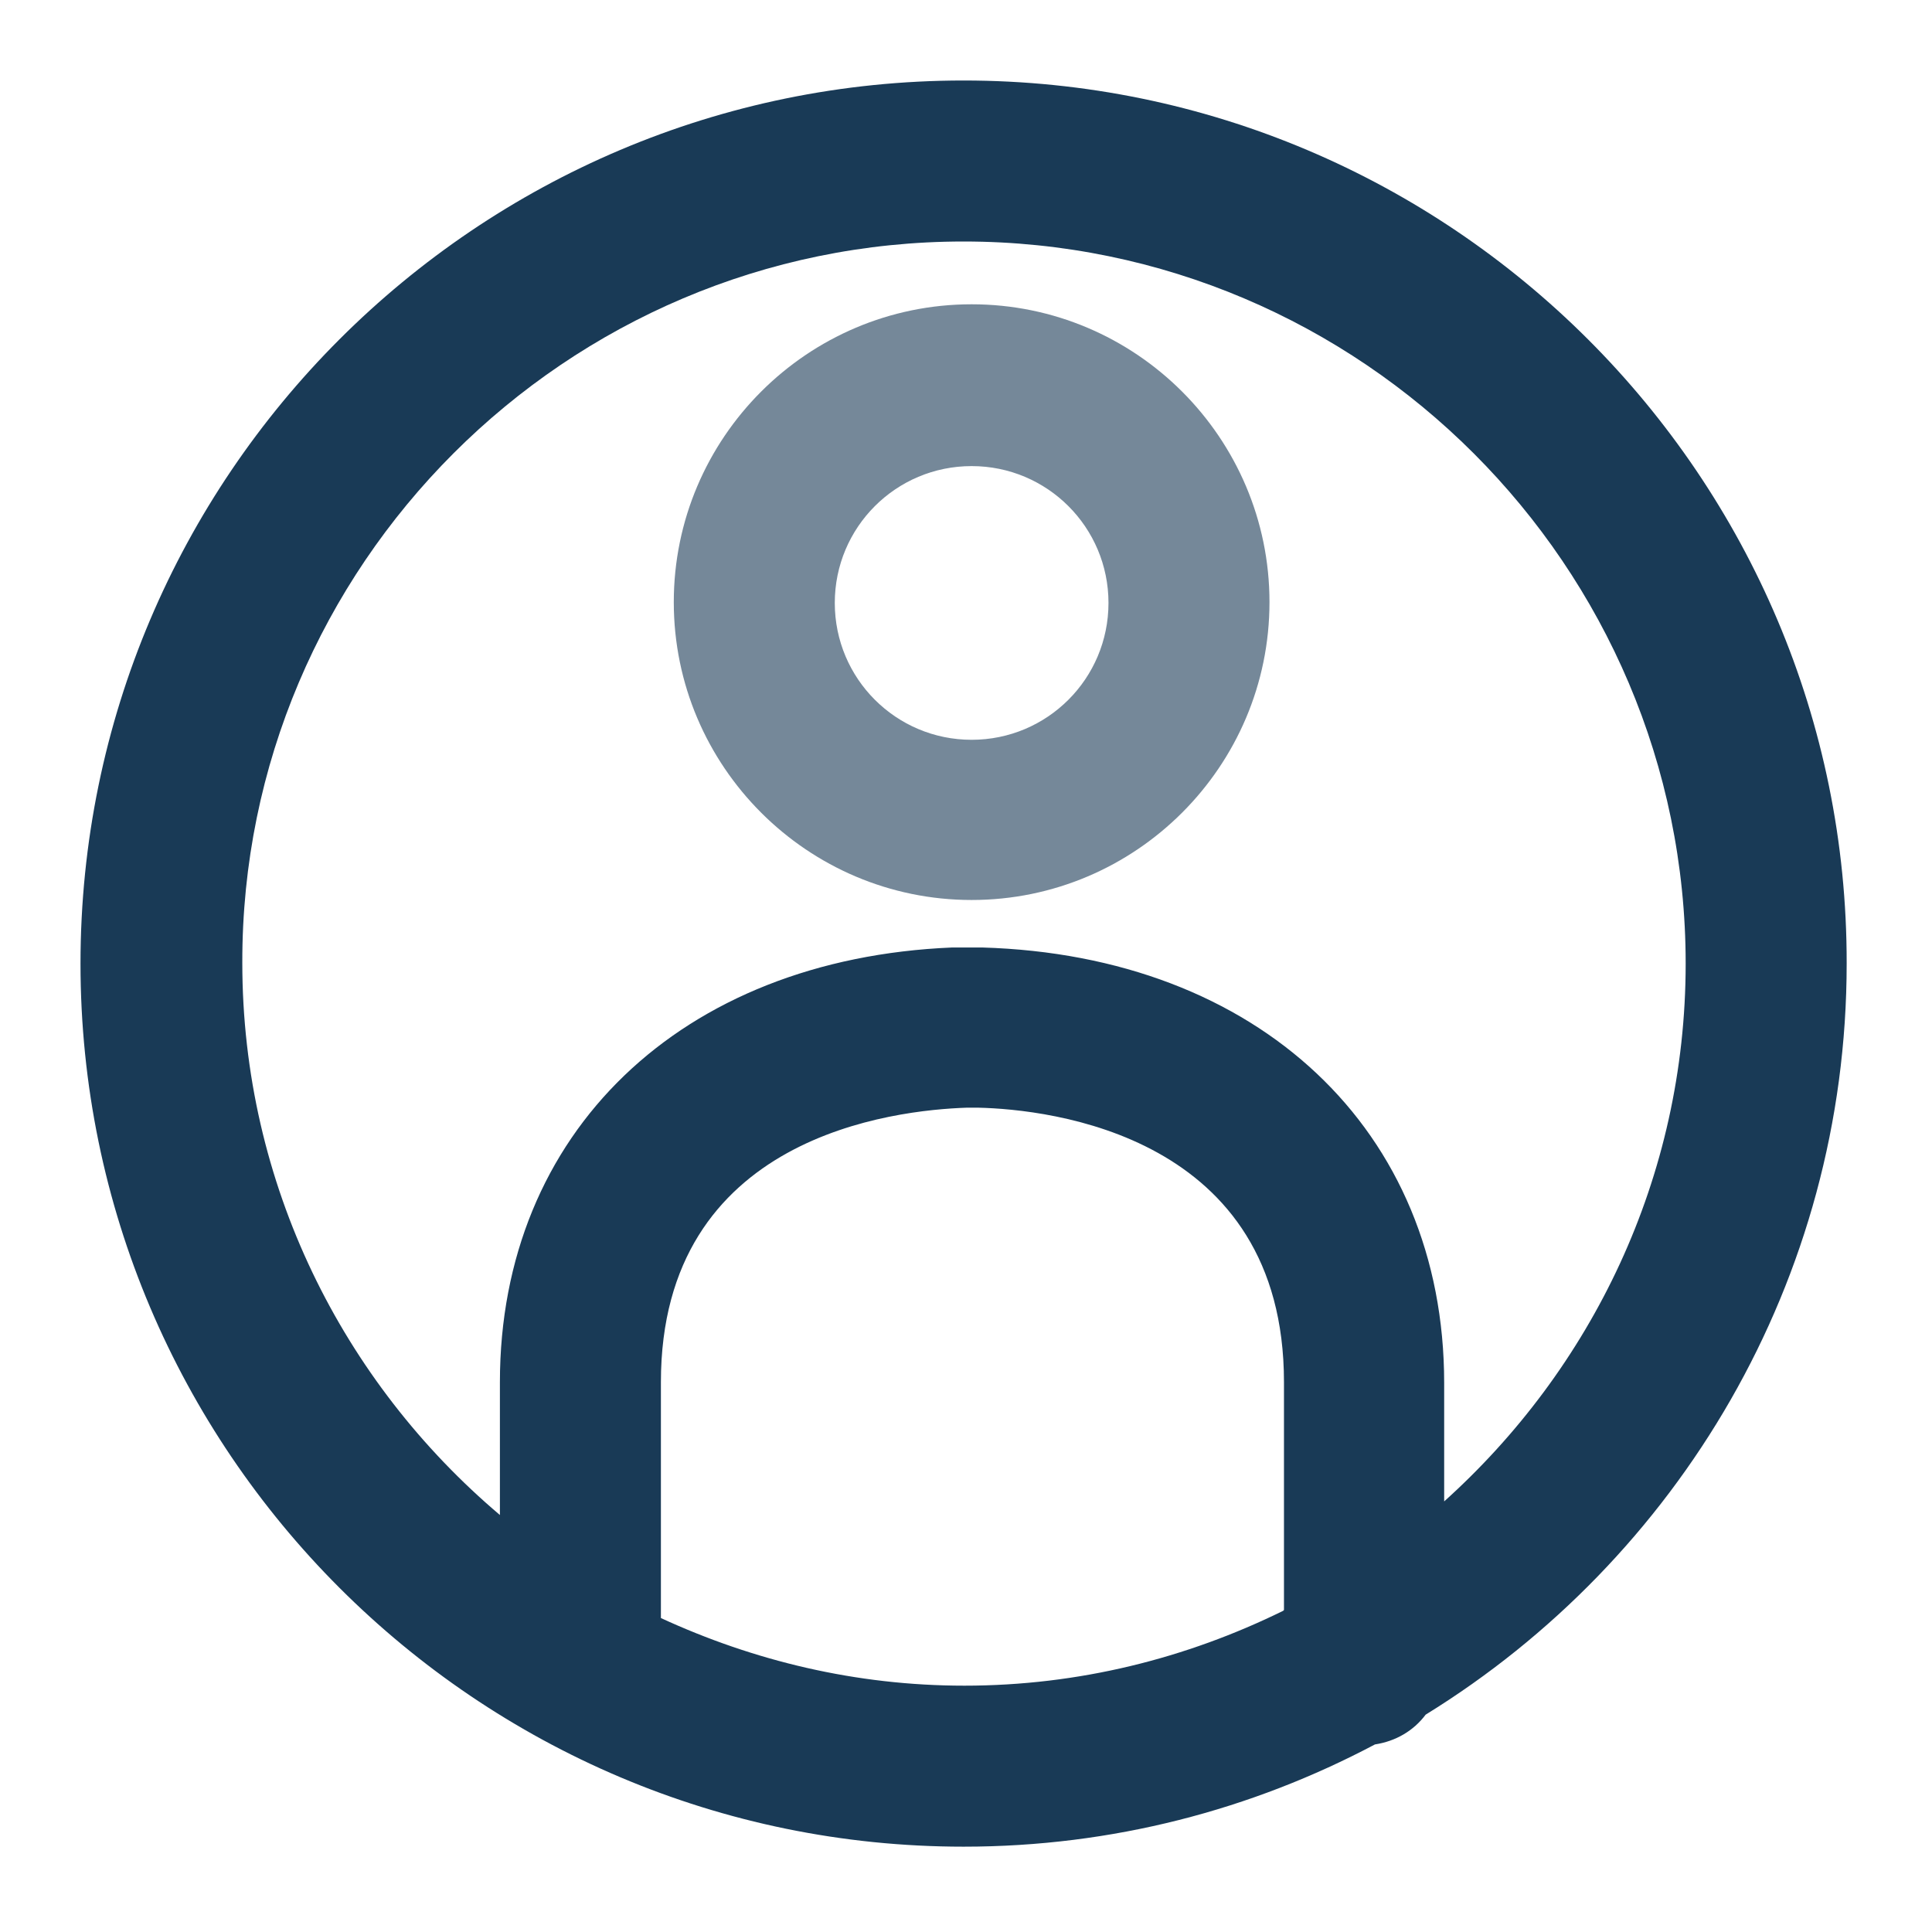
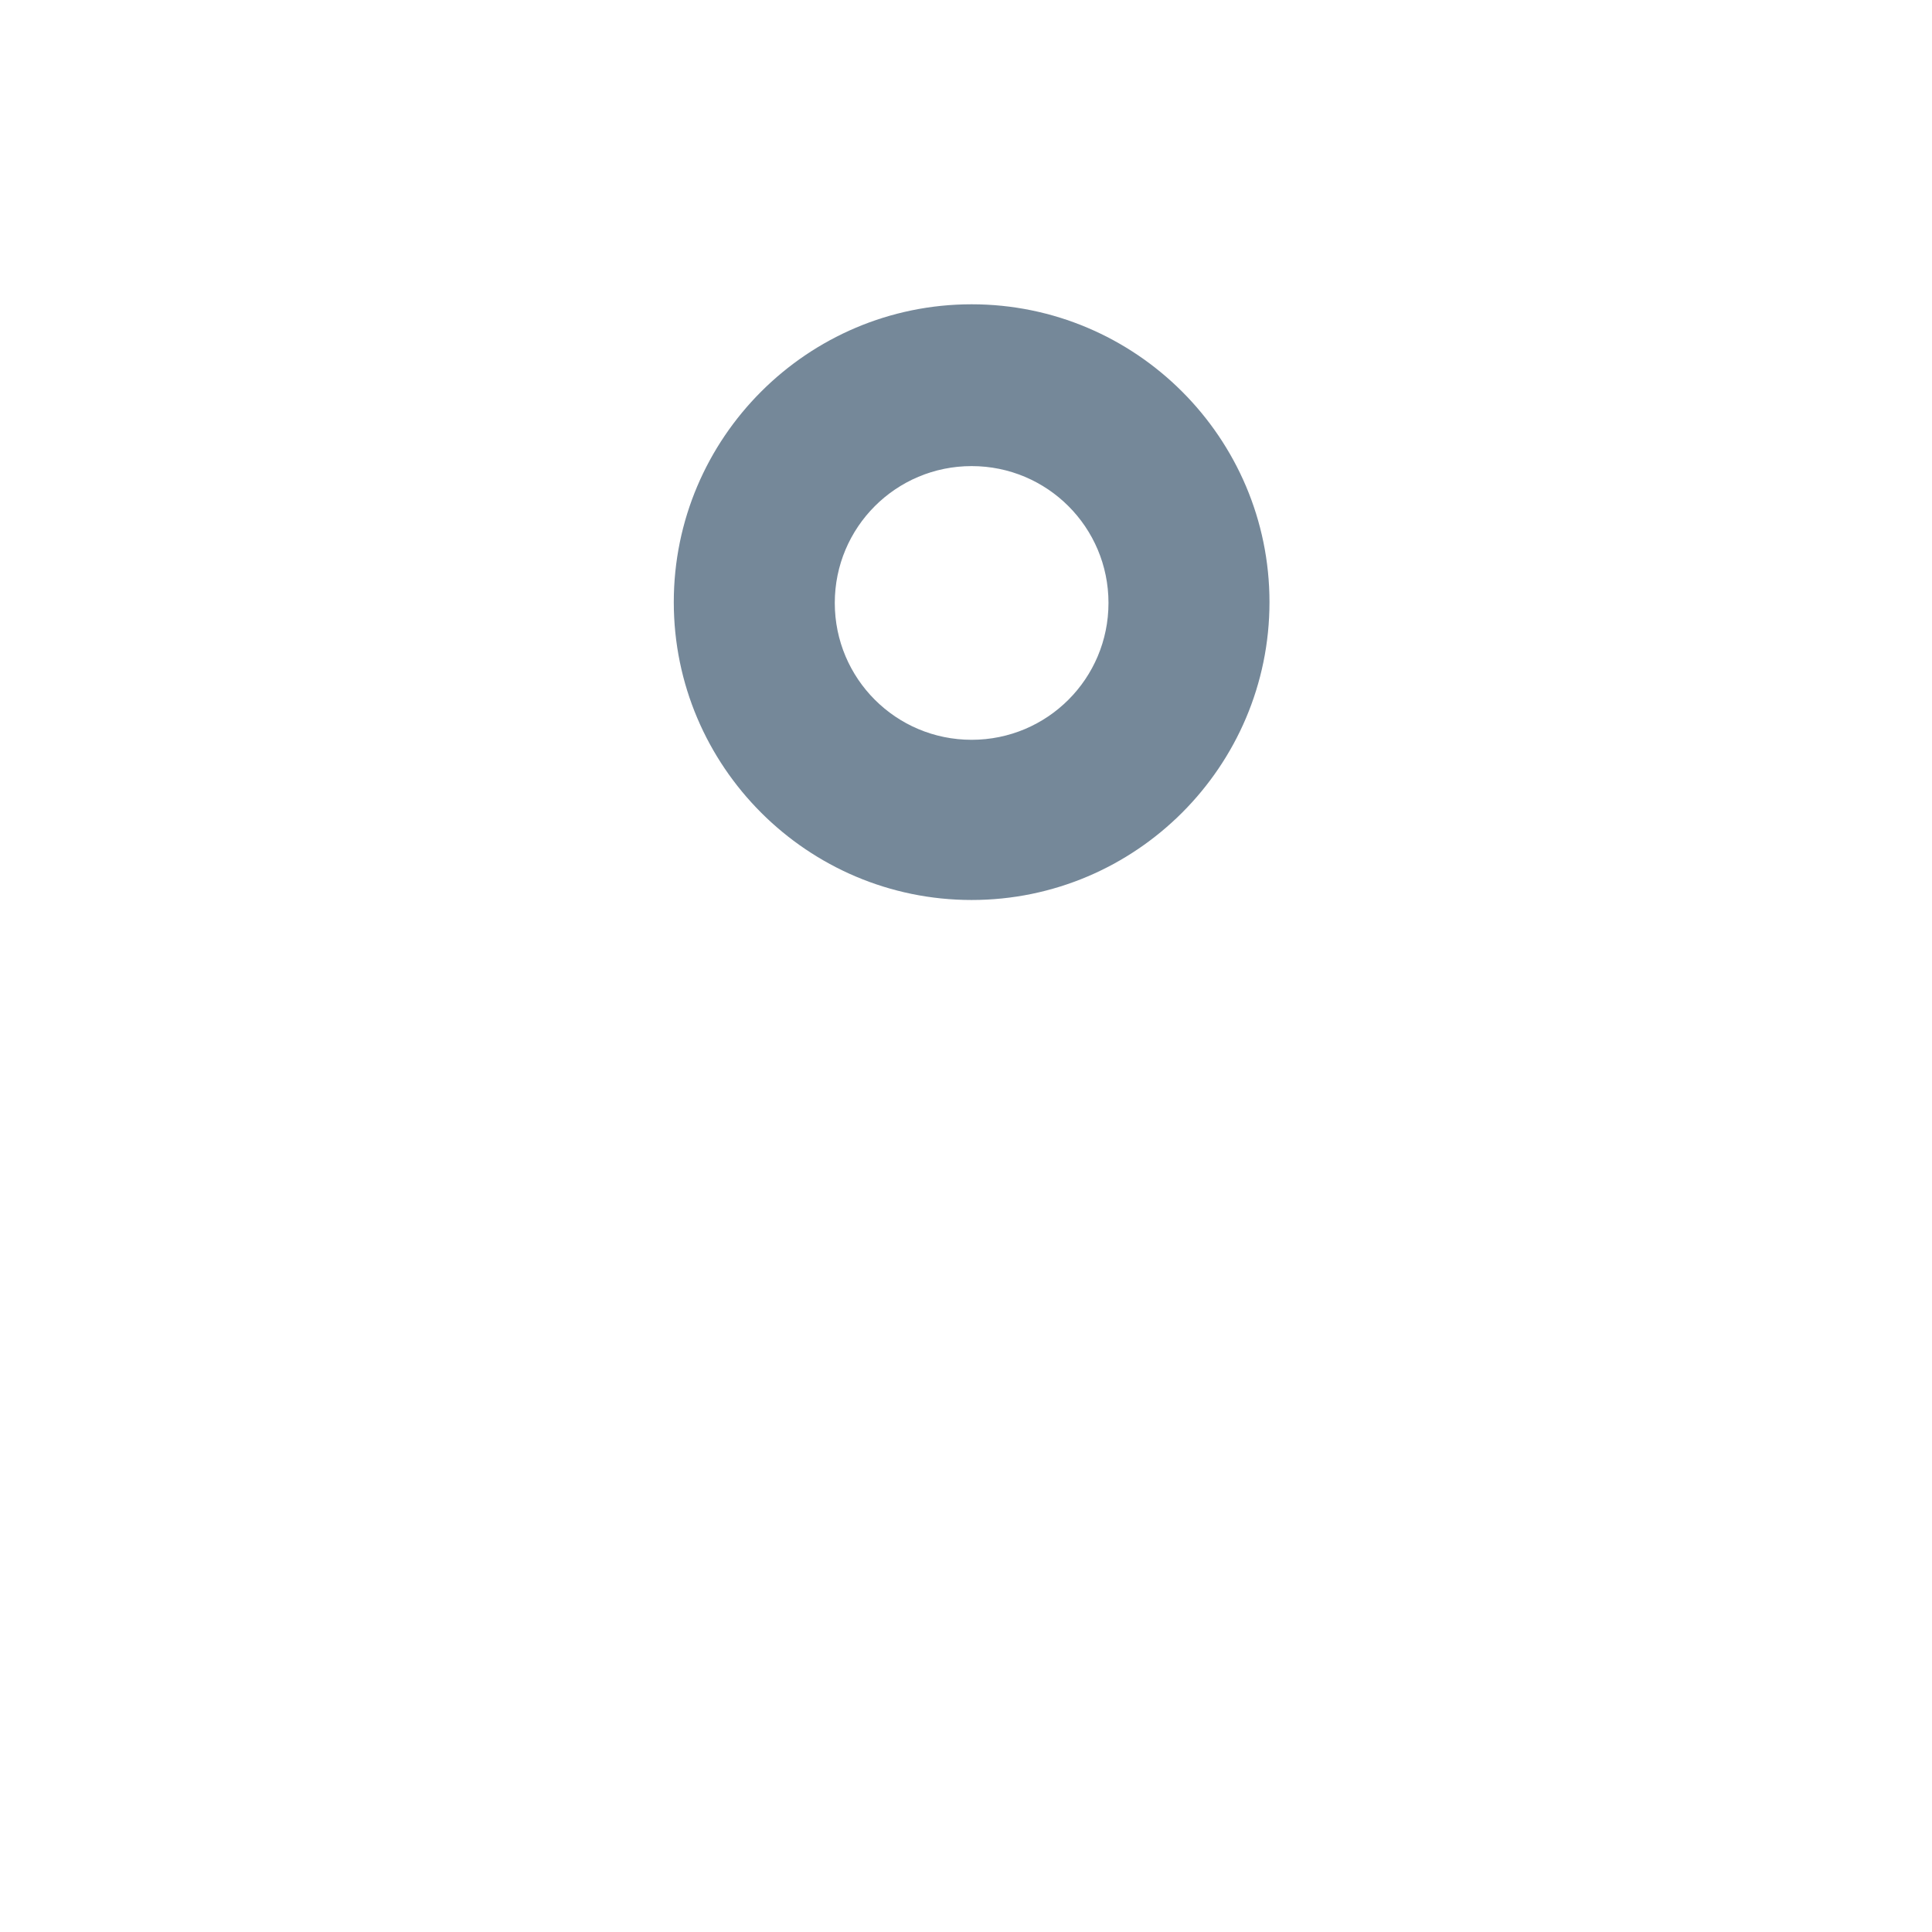
<svg xmlns="http://www.w3.org/2000/svg" width="24" height="24" viewBox="0 0 24 24" fill="none">
-   <path opacity="0.6" d="M12.07 11.18C10.03 11.18 8.37 9.52 8.37 7.48C8.37 5.44 10.03 3.78 12.07 3.78C14.11 3.78 15.77 5.44 15.77 7.48C15.77 9.52 14.11 11.18 12.07 11.18ZM12.07 5.79C11.13 5.79 10.37 6.55 10.37 7.49C10.37 8.43 11.13 9.19 12.07 9.19C13.01 9.19 13.77 8.43 13.77 7.49C13.77 6.55 13.01 5.79 12.07 5.79Z" fill="#193A56" />
-   <path d="M11.97 1C5.92 1 1 5.92 1 11.97C1 18.02 5.92 22.94 11.97 22.94C13.82 22.94 15.55 22.48 17.08 21.67C17.34 21.63 17.56 21.5 17.71 21.3C20.84 19.37 22.94 15.91 22.94 11.97C22.95 5.92 18.02 1 11.97 1ZM15.94 20.01C14.74 20.6 13.4 20.94 11.98 20.94C10.63 20.94 9.36 20.63 8.21 20.1V17.17C8.21 14.1 11.12 13.79 12.01 13.76C12.03 13.76 12.05 13.76 12.07 13.76C12.07 13.76 12.08 13.76 12.09 13.76C12.11 13.76 12.13 13.76 12.15 13.76C13.04 13.78 15.95 14.1 15.95 17.17V20L15.94 20.01ZM17.94 18.66V17.18C17.94 14.04 15.63 11.87 12.2 11.77C12.2 11.77 12.12 11.77 12.08 11.77C12.01 11.77 11.89 11.77 11.83 11.77C8.46 11.91 6.21 14.07 6.21 17.17V18.82C4.26 17.17 3.01 14.71 3.01 11.96C3 7.03 7.03 3 11.97 3C16.91 3 20.94 7.03 20.94 11.97C20.94 14.63 19.77 17.01 17.93 18.66H17.94Z" fill="#193A56" />
+   <path opacity="0.6" d="M12.07 11.18C10.03 11.18 8.37 9.52 8.37 7.48C8.37 5.44 10.03 3.78 12.07 3.78C14.11 3.78 15.77 5.44 15.77 7.48C15.77 9.52 14.11 11.18 12.07 11.18ZM12.07 5.79C11.13 5.79 10.37 6.55 10.37 7.49C10.37 8.43 11.13 9.19 12.07 9.19C13.01 9.19 13.77 8.43 13.77 7.49C13.77 6.55 13.01 5.79 12.07 5.79" fill="#193A56" />
</svg>